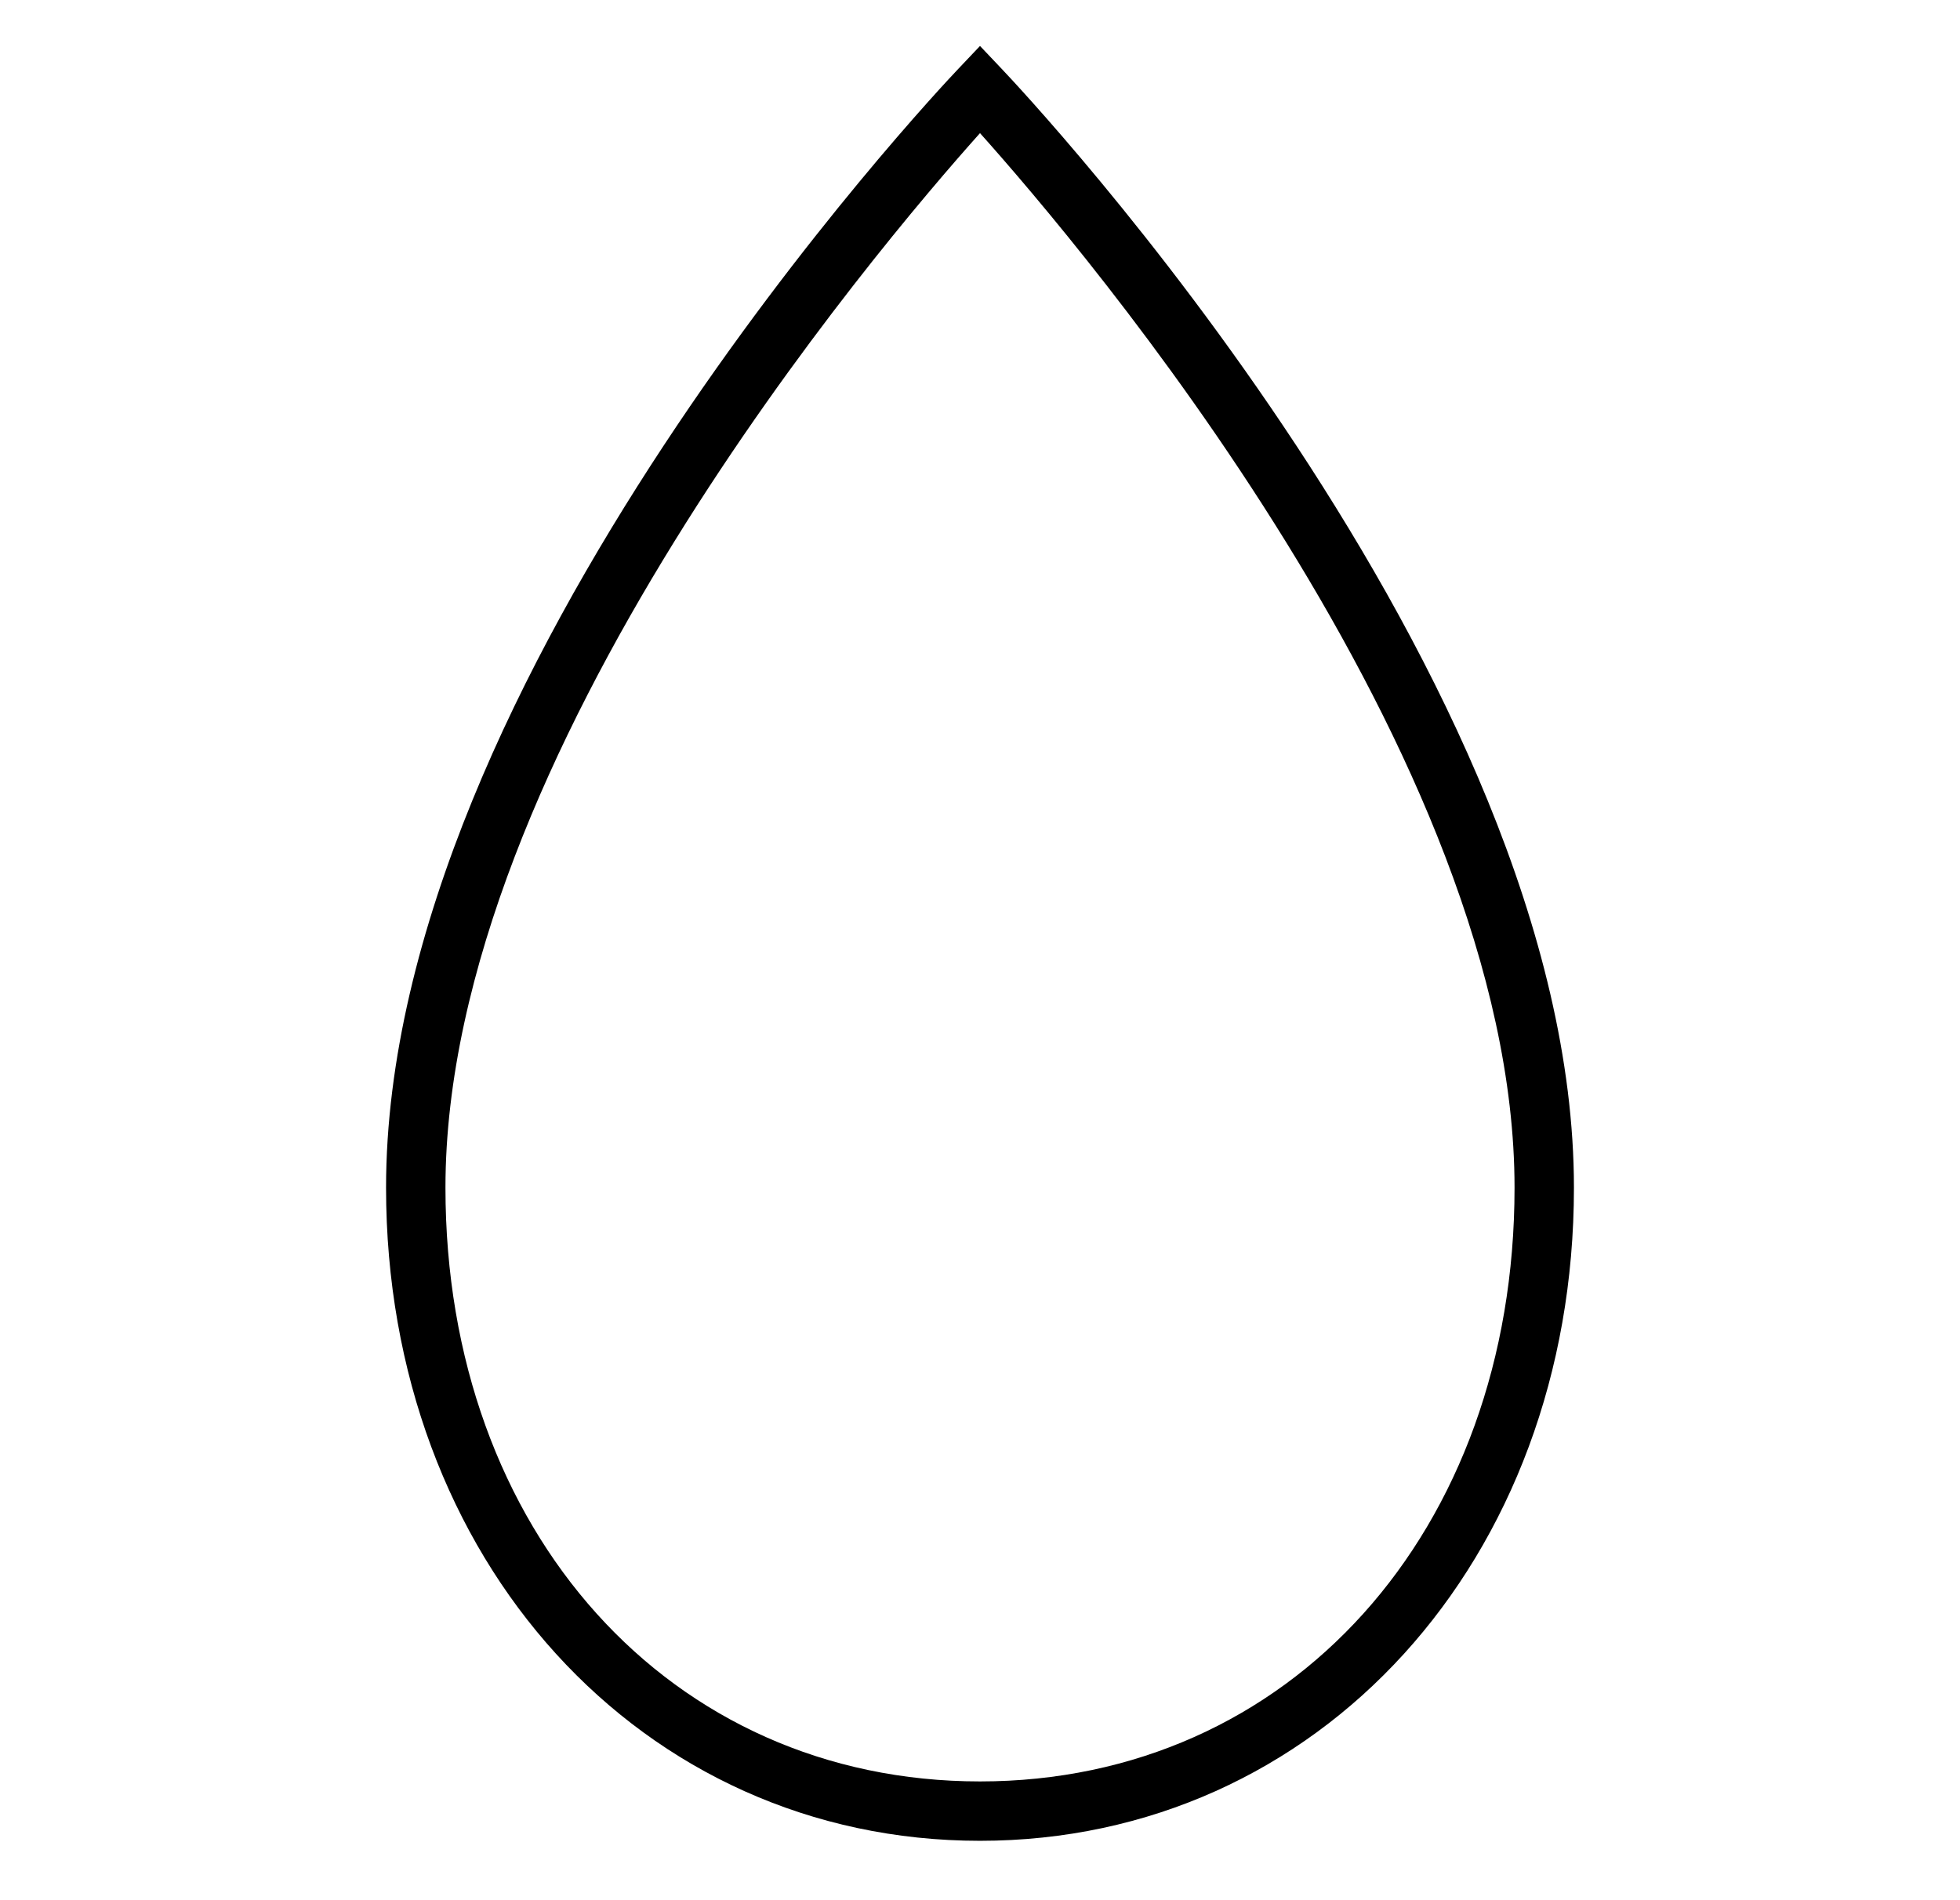
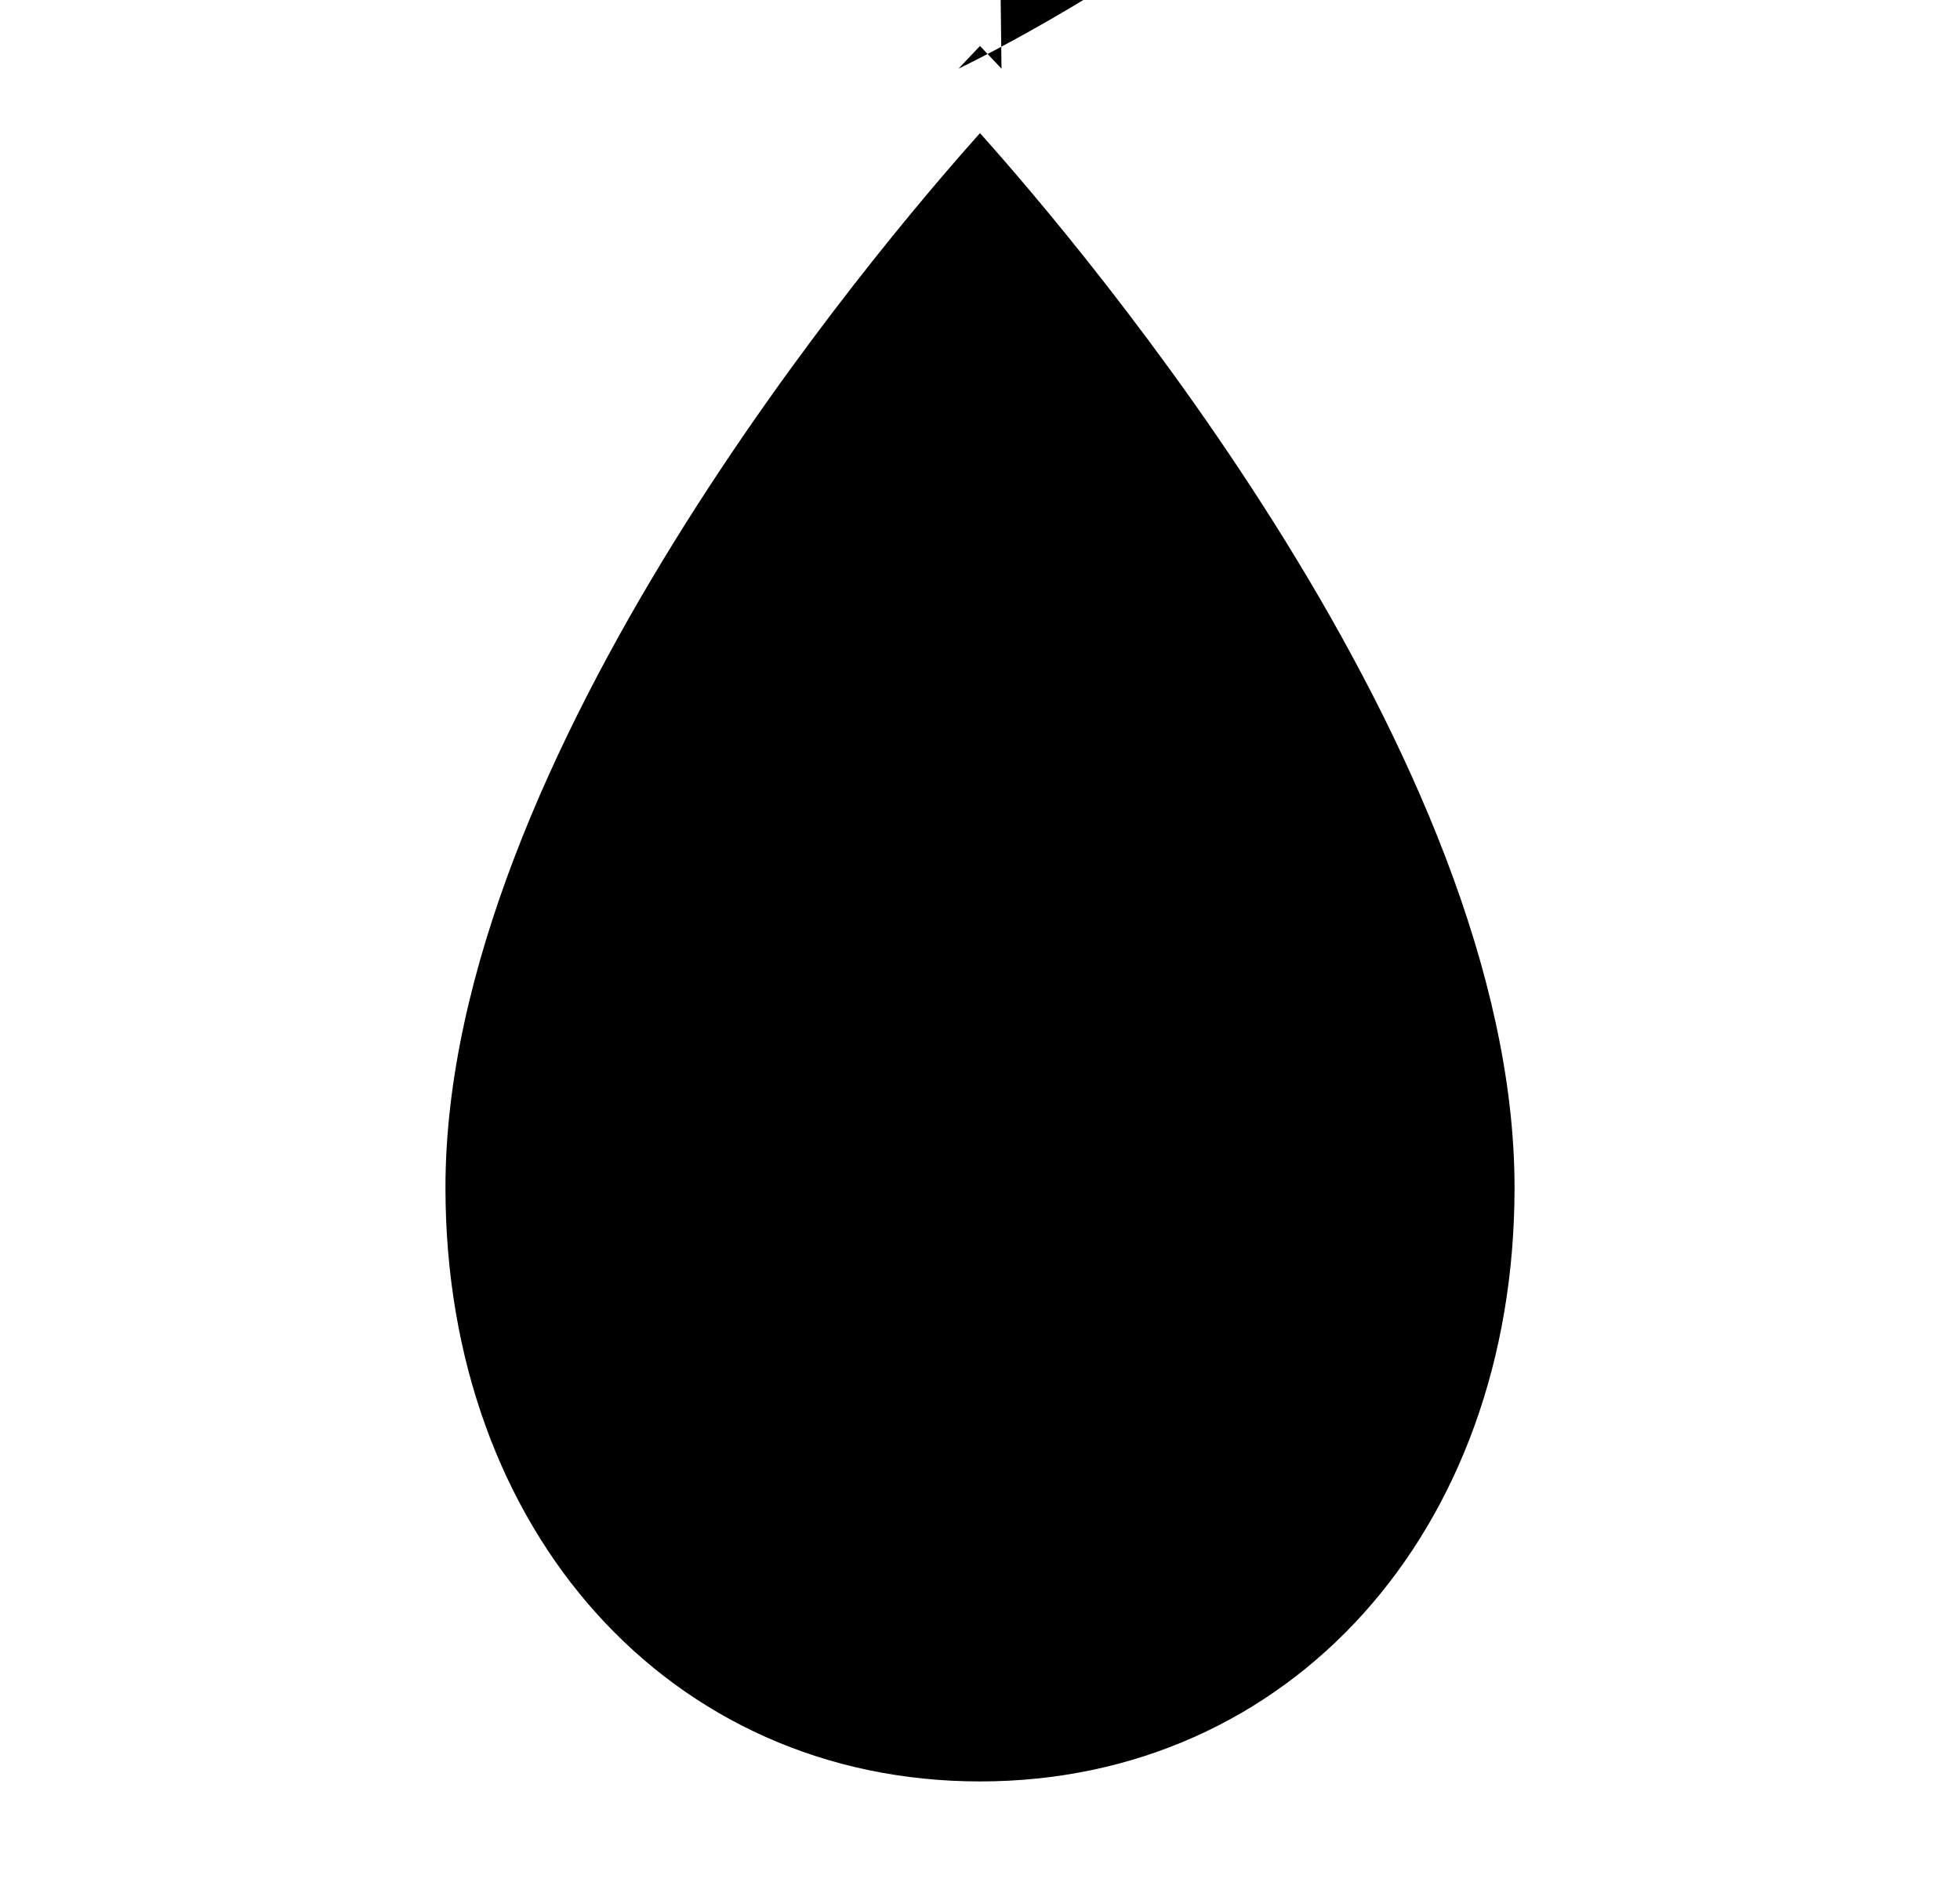
<svg xmlns="http://www.w3.org/2000/svg" fill="currentColor" height="32" viewBox="0 0 33 32" width="33">
-   <path d="m16.862 1.156-.362-.382-.362.382c-.394.414-9.638 10.244-9.638 18.844 0 6.271 4.299 11 10 11s10-4.729 10-11c0-8.601-9.244-18.43-9.638-18.844zm-.362 28.844c-5.215 0-9-4.206-9-10 0-7.265 7.276-15.831 9-17.758 1.725 1.927 9 10.493 9 17.758 0 5.794-3.785 10-9 10z" />
+   <path d="m16.862 1.156-.362-.382-.362.382s10-4.729 10-11c0-8.601-9.244-18.43-9.638-18.844zm-.362 28.844c-5.215 0-9-4.206-9-10 0-7.265 7.276-15.831 9-17.758 1.725 1.927 9 10.493 9 17.758 0 5.794-3.785 10-9 10z" />
</svg>